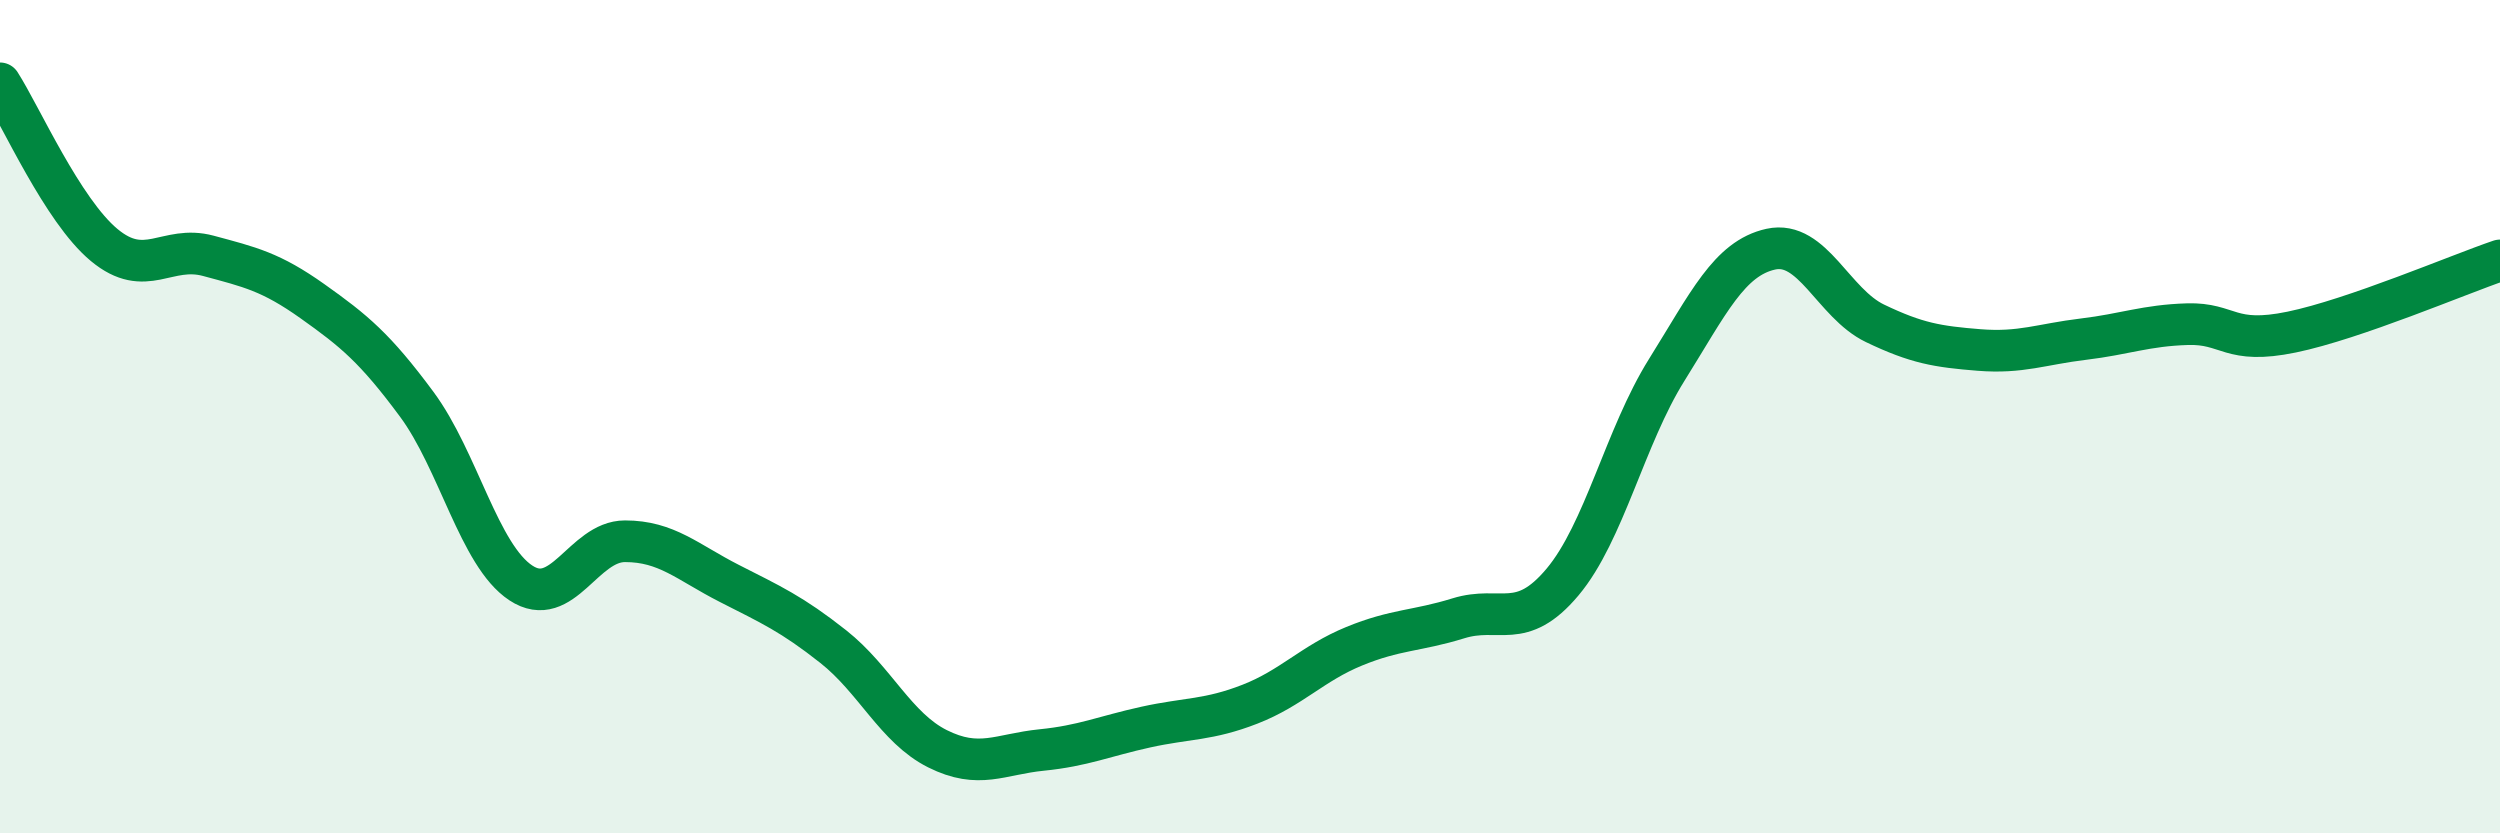
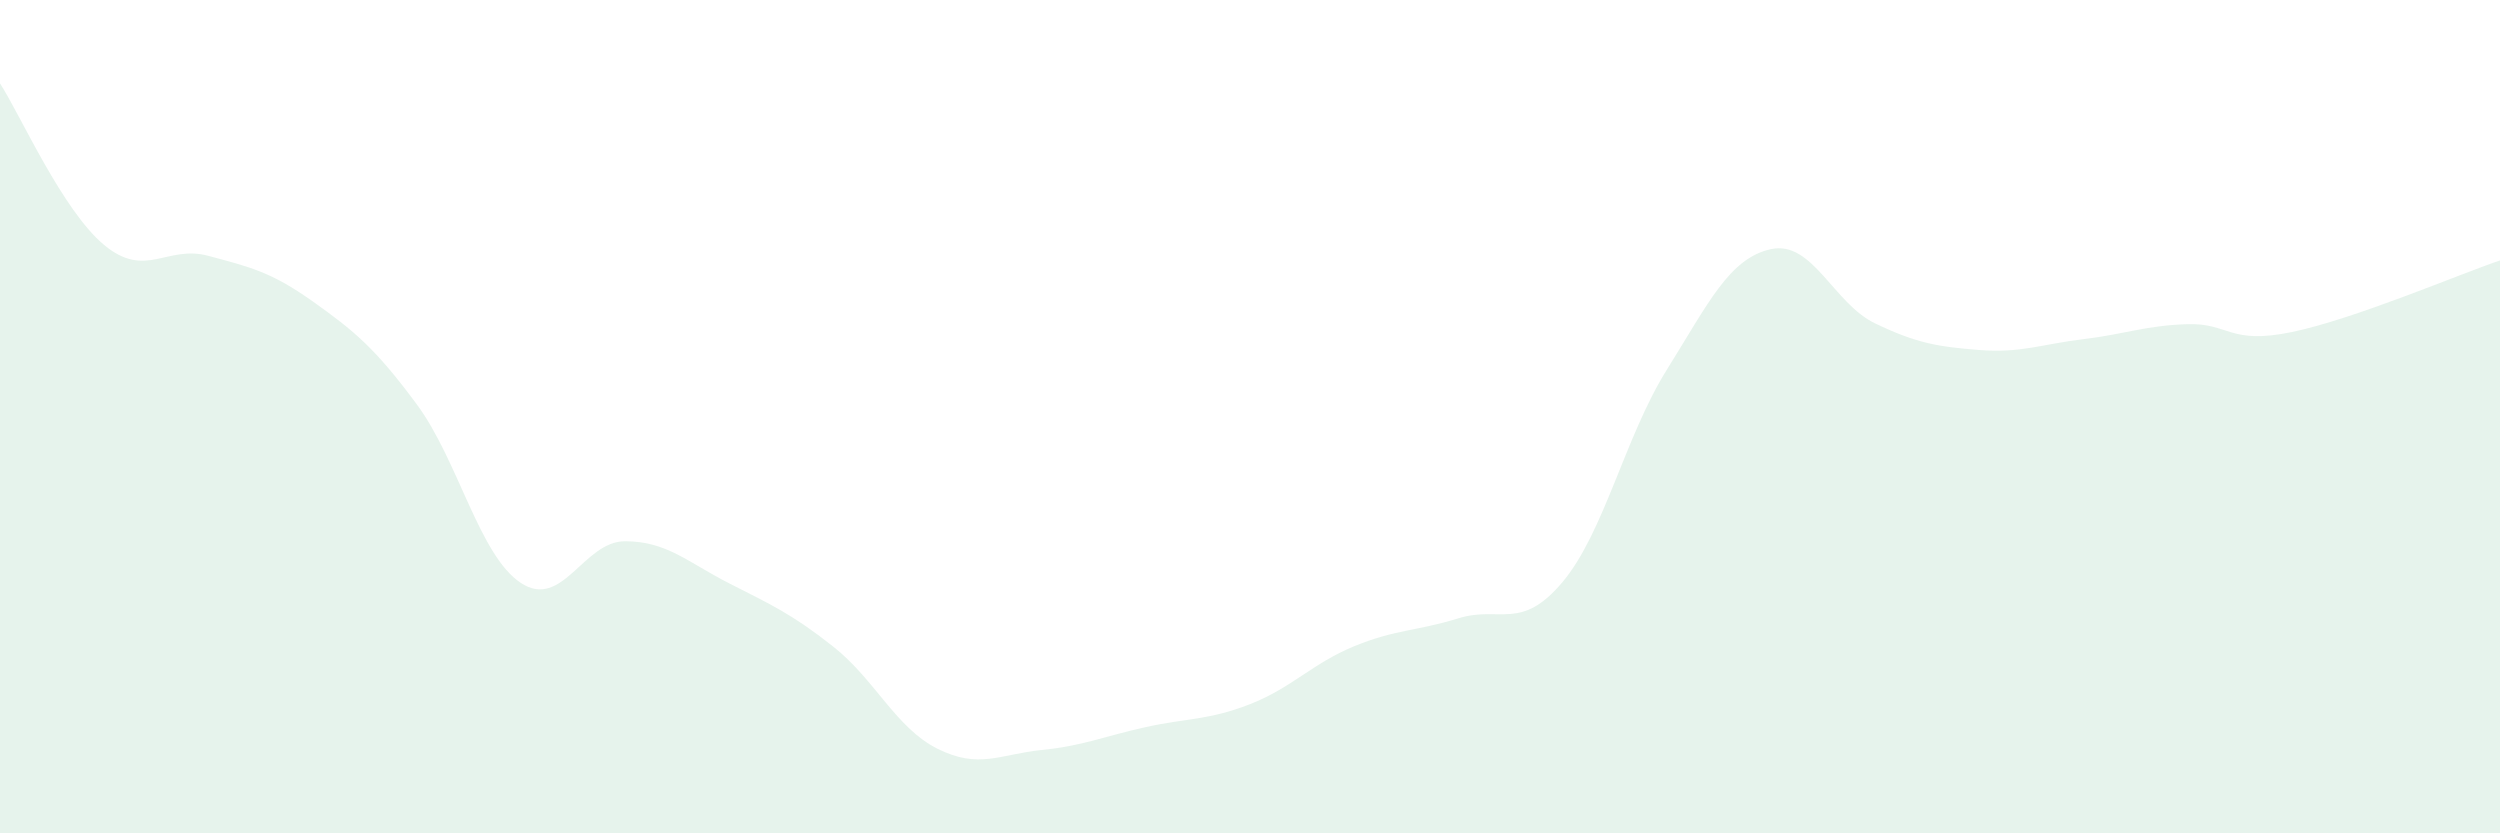
<svg xmlns="http://www.w3.org/2000/svg" width="60" height="20" viewBox="0 0 60 20">
  <path d="M 0,2 C 0.5,2.78 1.5,5.05 2.5,5.88 C 3.5,6.71 4,5.87 5,6.14 C 6,6.41 6.5,6.52 7.5,7.23 C 8.5,7.94 9,8.35 10,9.7 C 11,11.05 11.5,13.33 12.5,13.99 C 13.5,14.65 14,12.99 15,12.99 C 16,12.99 16.5,13.49 17.5,14 C 18.5,14.51 19,14.73 20,15.52 C 21,16.31 21.5,17.47 22.5,17.97 C 23.5,18.47 24,18.1 25,18 C 26,17.9 26.5,17.67 27.5,17.45 C 28.5,17.23 29,17.29 30,16.9 C 31,16.51 31.5,15.92 32.5,15.51 C 33.5,15.1 34,15.15 35,14.84 C 36,14.53 36.5,15.16 37.5,13.97 C 38.5,12.78 39,10.48 40,8.88 C 41,7.28 41.5,6.2 42.5,5.98 C 43.5,5.76 44,7.28 45,7.76 C 46,8.24 46.5,8.32 47.5,8.4 C 48.5,8.48 49,8.26 50,8.14 C 51,8.02 51.5,7.81 52.5,7.78 C 53.5,7.75 53.5,8.28 55,7.97 C 56.5,7.66 59,6.59 60,6.25L60 20L0 20Z" fill="#008740" opacity="0.1" stroke-linecap="round" stroke-linejoin="round" />
-   <path d="M 0,2 C 0.5,2.78 1.5,5.05 2.5,5.88 C 3.5,6.71 4,5.87 5,6.14 C 6,6.41 6.5,6.52 7.5,7.23 C 8.5,7.94 9,8.35 10,9.7 C 11,11.05 11.5,13.33 12.5,13.99 C 13.5,14.65 14,12.99 15,12.99 C 16,12.99 16.5,13.49 17.5,14 C 18.5,14.51 19,14.73 20,15.52 C 21,16.31 21.5,17.47 22.5,17.97 C 23.5,18.47 24,18.1 25,18 C 26,17.9 26.5,17.67 27.5,17.45 C 28.5,17.23 29,17.29 30,16.9 C 31,16.51 31.5,15.92 32.5,15.51 C 33.5,15.1 34,15.15 35,14.84 C 36,14.53 36.5,15.16 37.5,13.97 C 38.5,12.78 39,10.48 40,8.88 C 41,7.28 41.5,6.2 42.5,5.98 C 43.5,5.76 44,7.28 45,7.76 C 46,8.24 46.5,8.32 47.5,8.4 C 48.5,8.48 49,8.26 50,8.14 C 51,8.02 51.5,7.81 52.5,7.78 C 53.5,7.75 53.5,8.28 55,7.97 C 56.5,7.66 59,6.59 60,6.25" stroke="#008740" stroke-width="1" fill="none" stroke-linecap="round" stroke-linejoin="round" />
</svg>